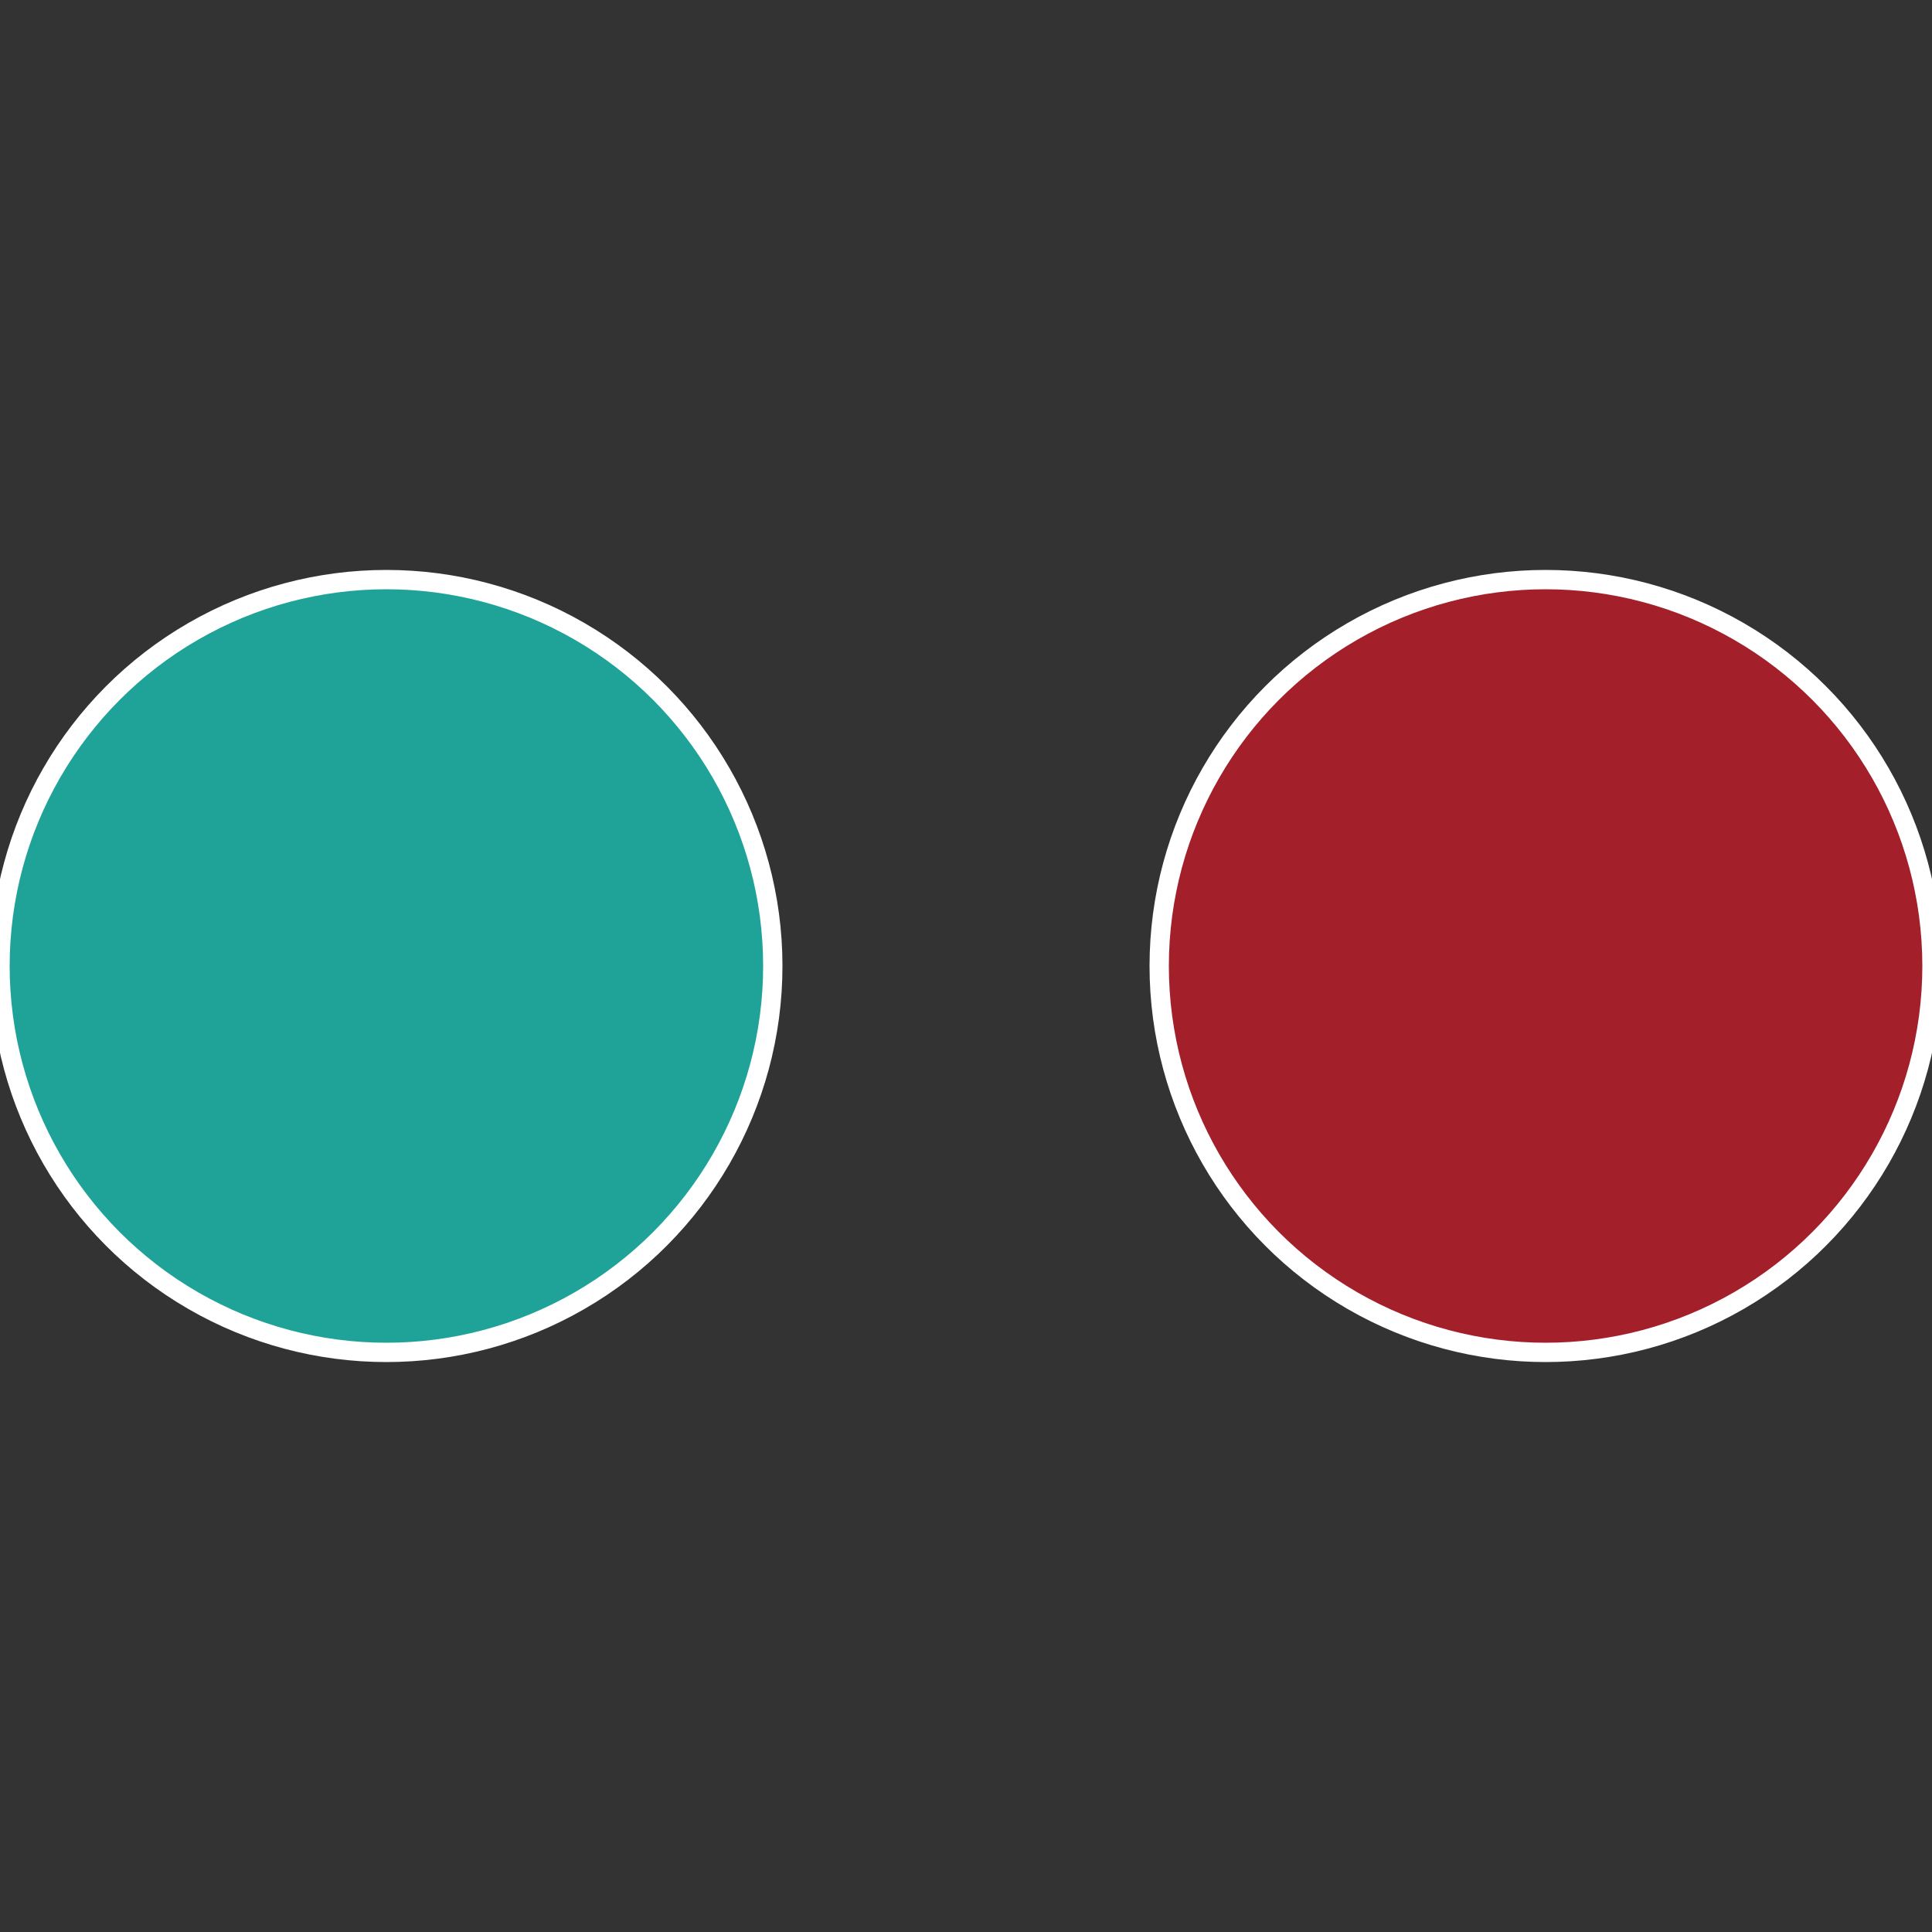
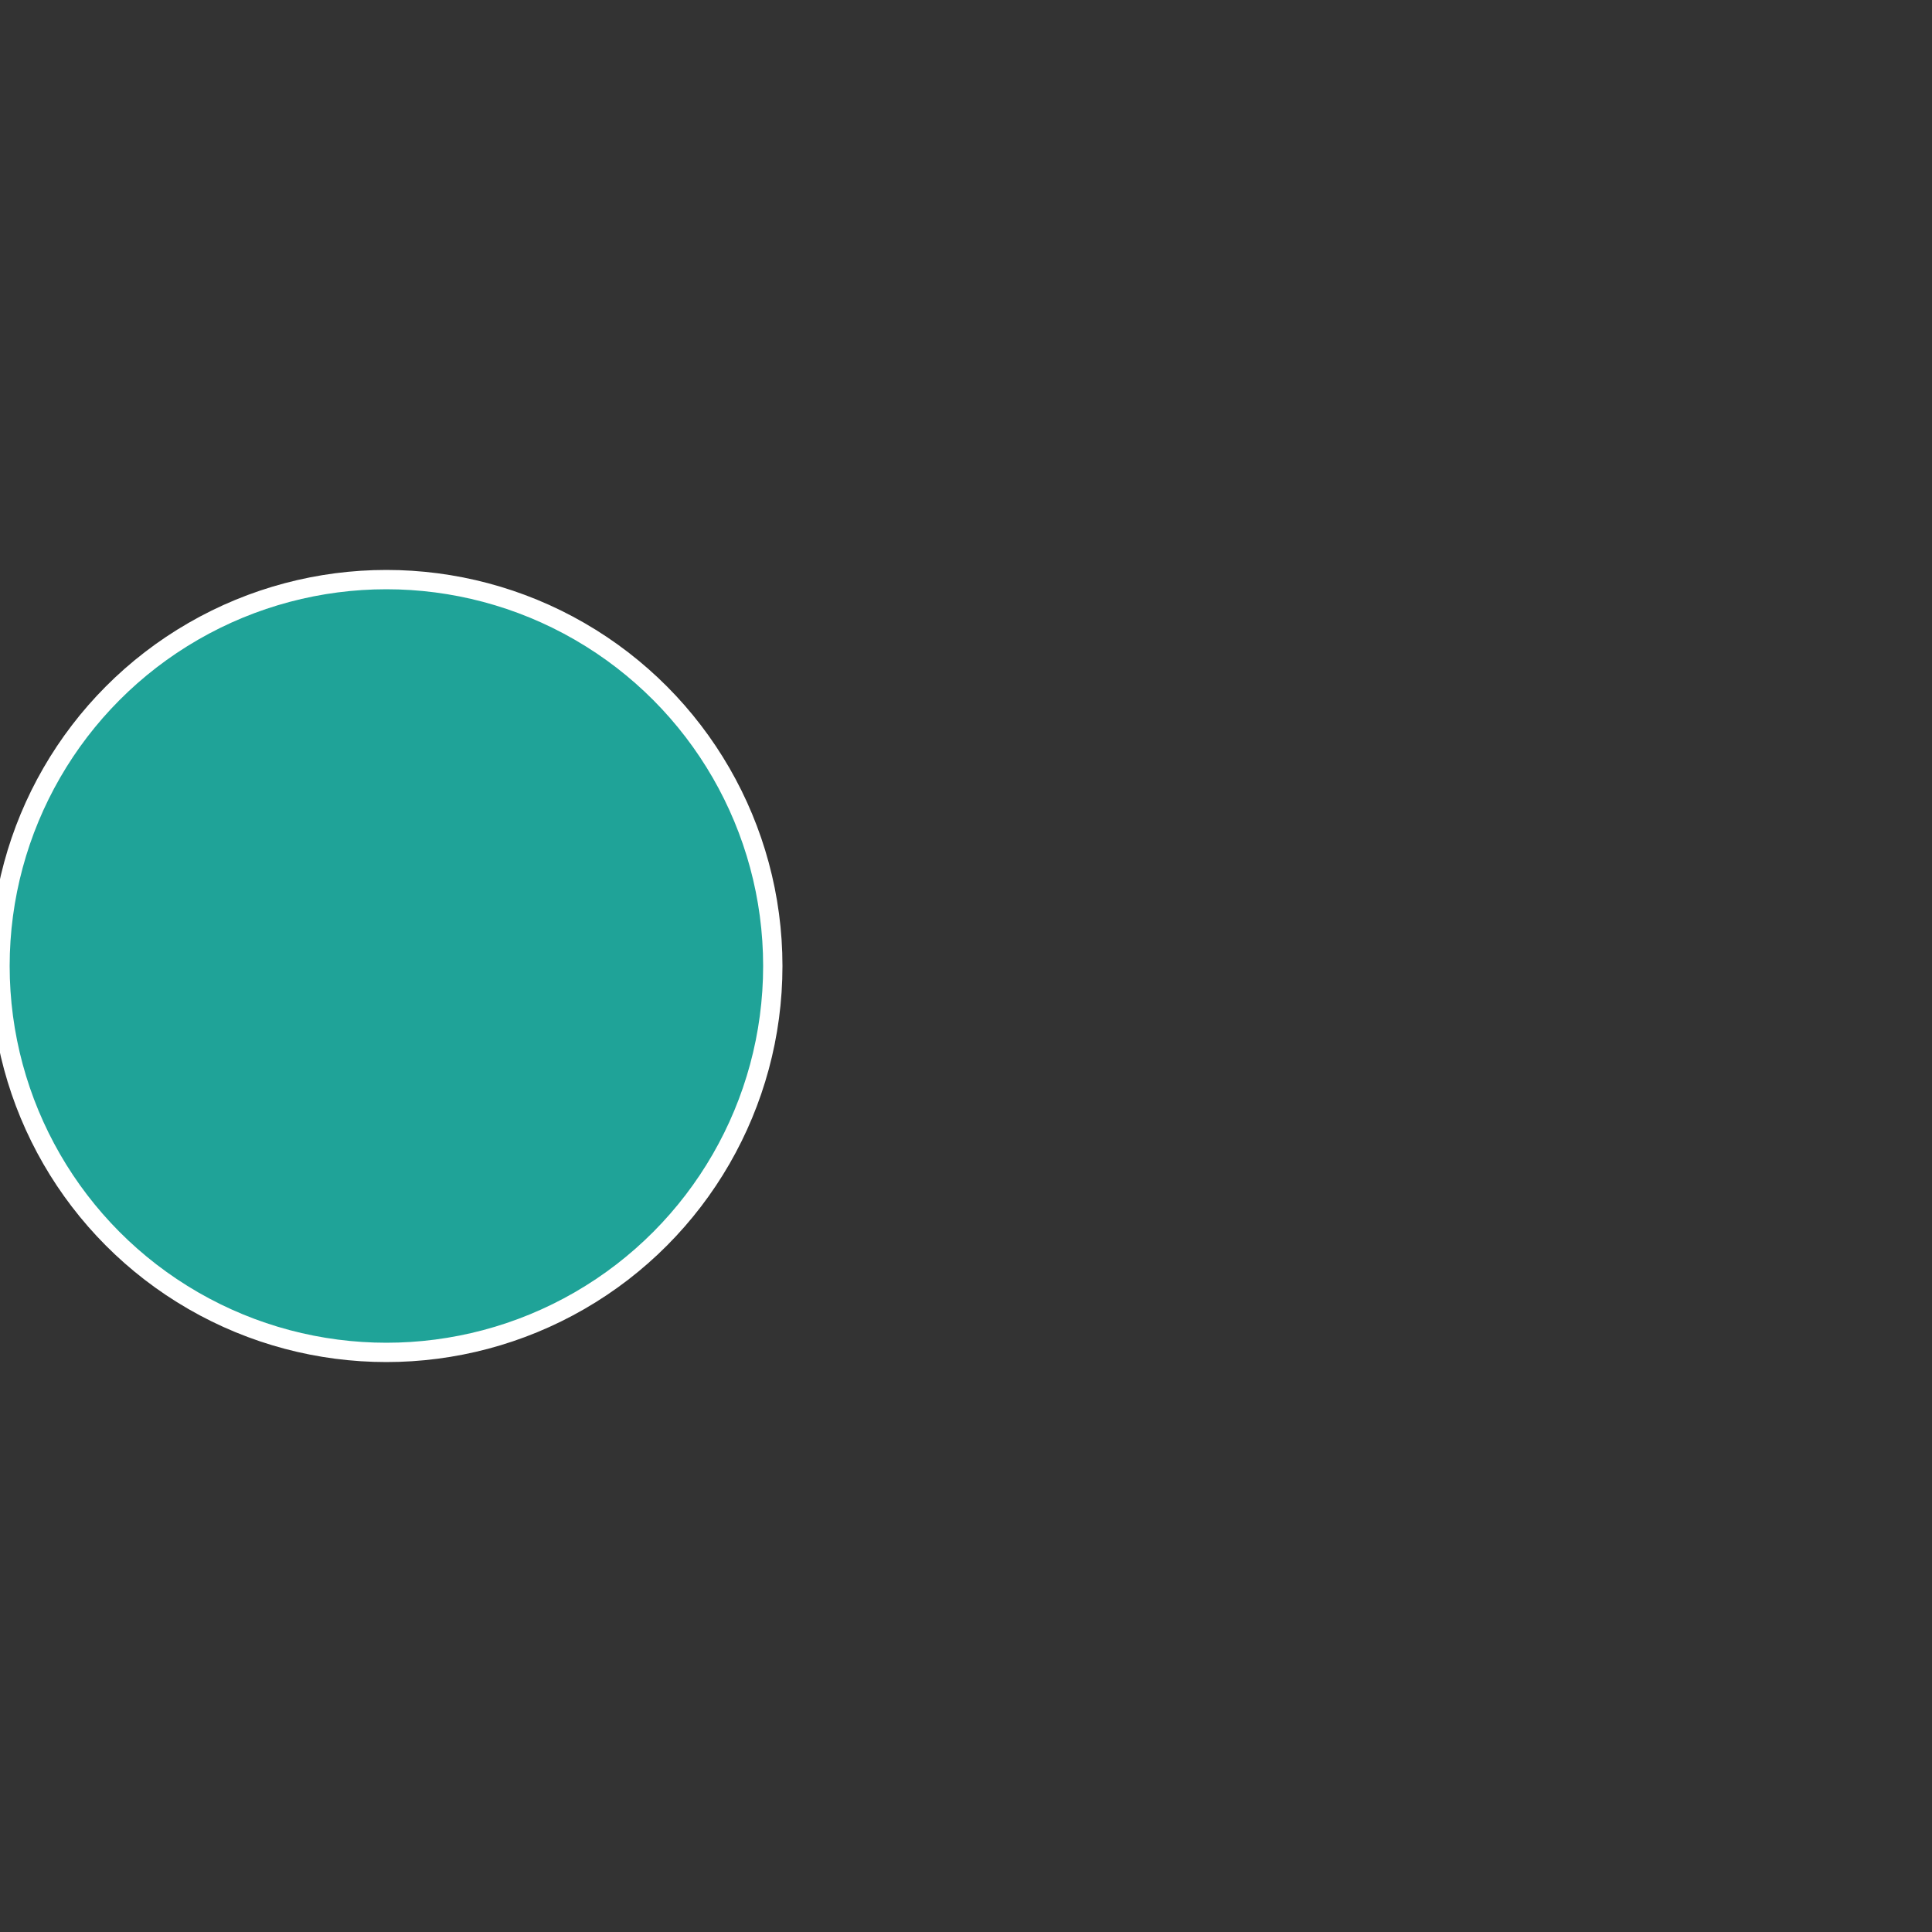
<svg xmlns="http://www.w3.org/2000/svg" width="500" height="500" viewBox="-1 -1 2 2">
  <rect x="-1" y="-1" width="2" height="2" fill="#333333" stroke="none" />
-   <circle cx="0.6" cy="0" r="0.4" fill="#a31f2a" stroke="#fff" stroke-width="1%" />
  <circle cx="-0.6" cy="7.3478807948841E-17" r="0.4" fill="#1fa398" stroke="#fff" stroke-width="1%" />
</svg>